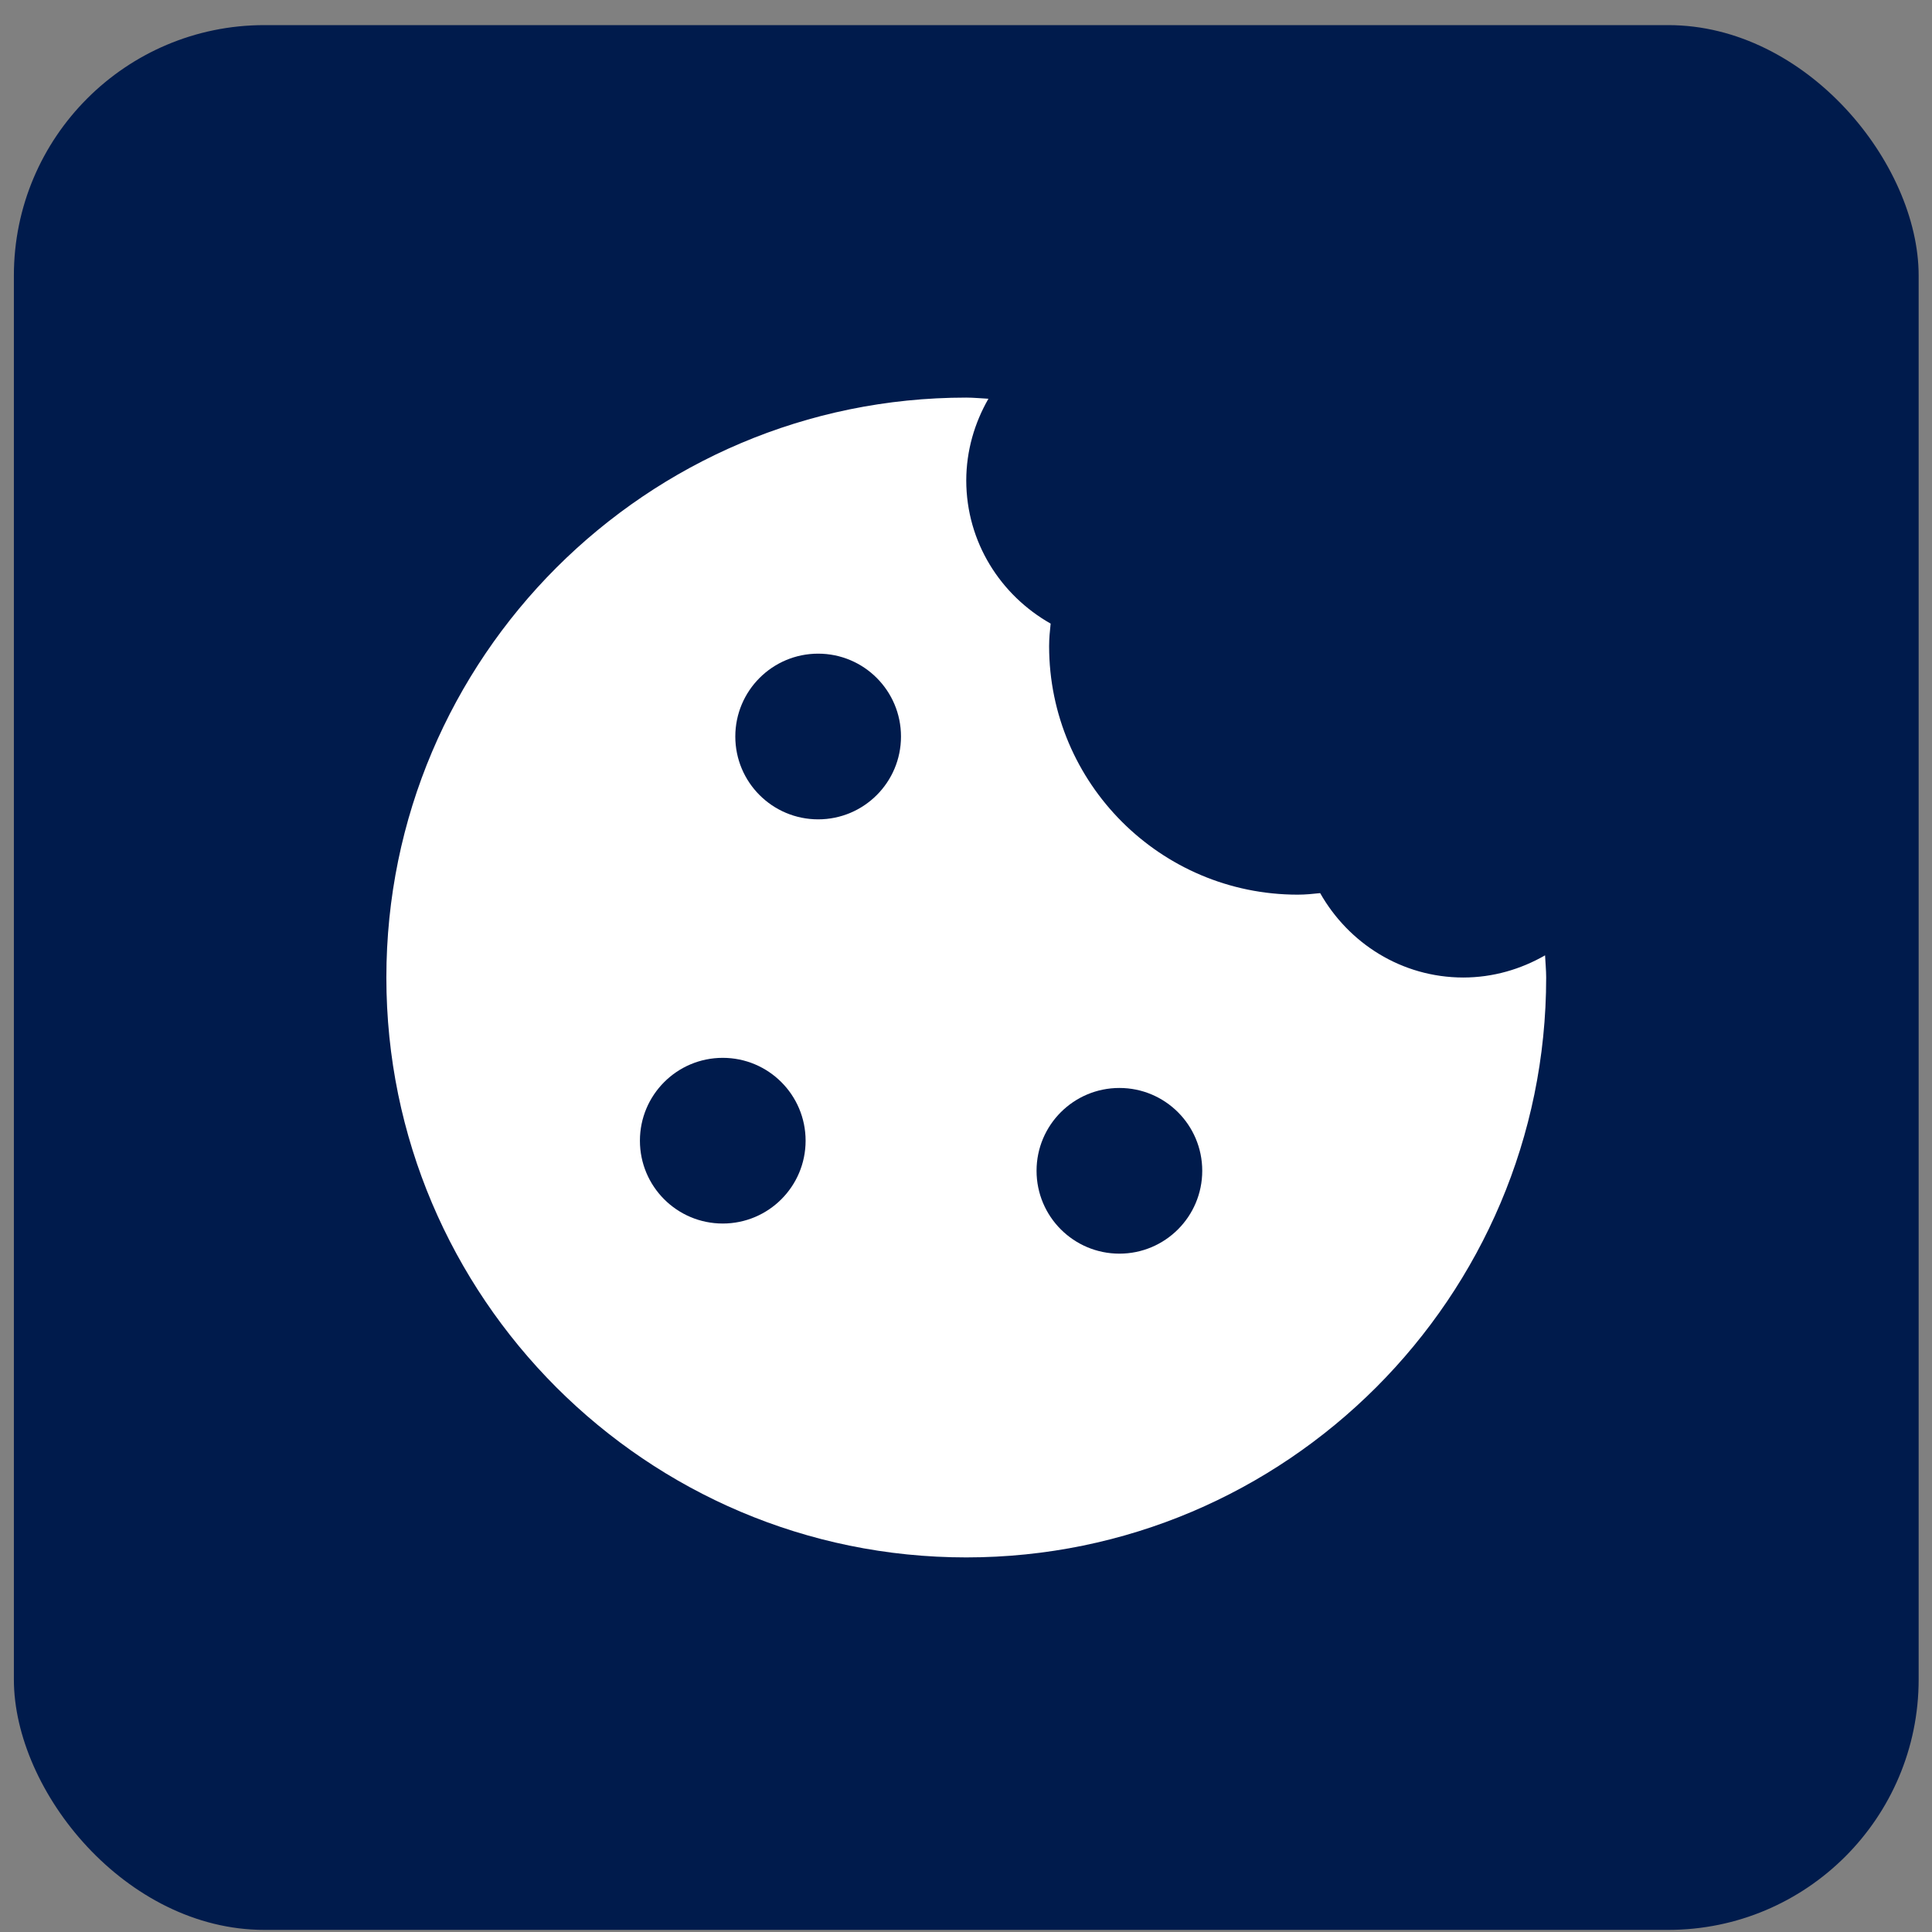
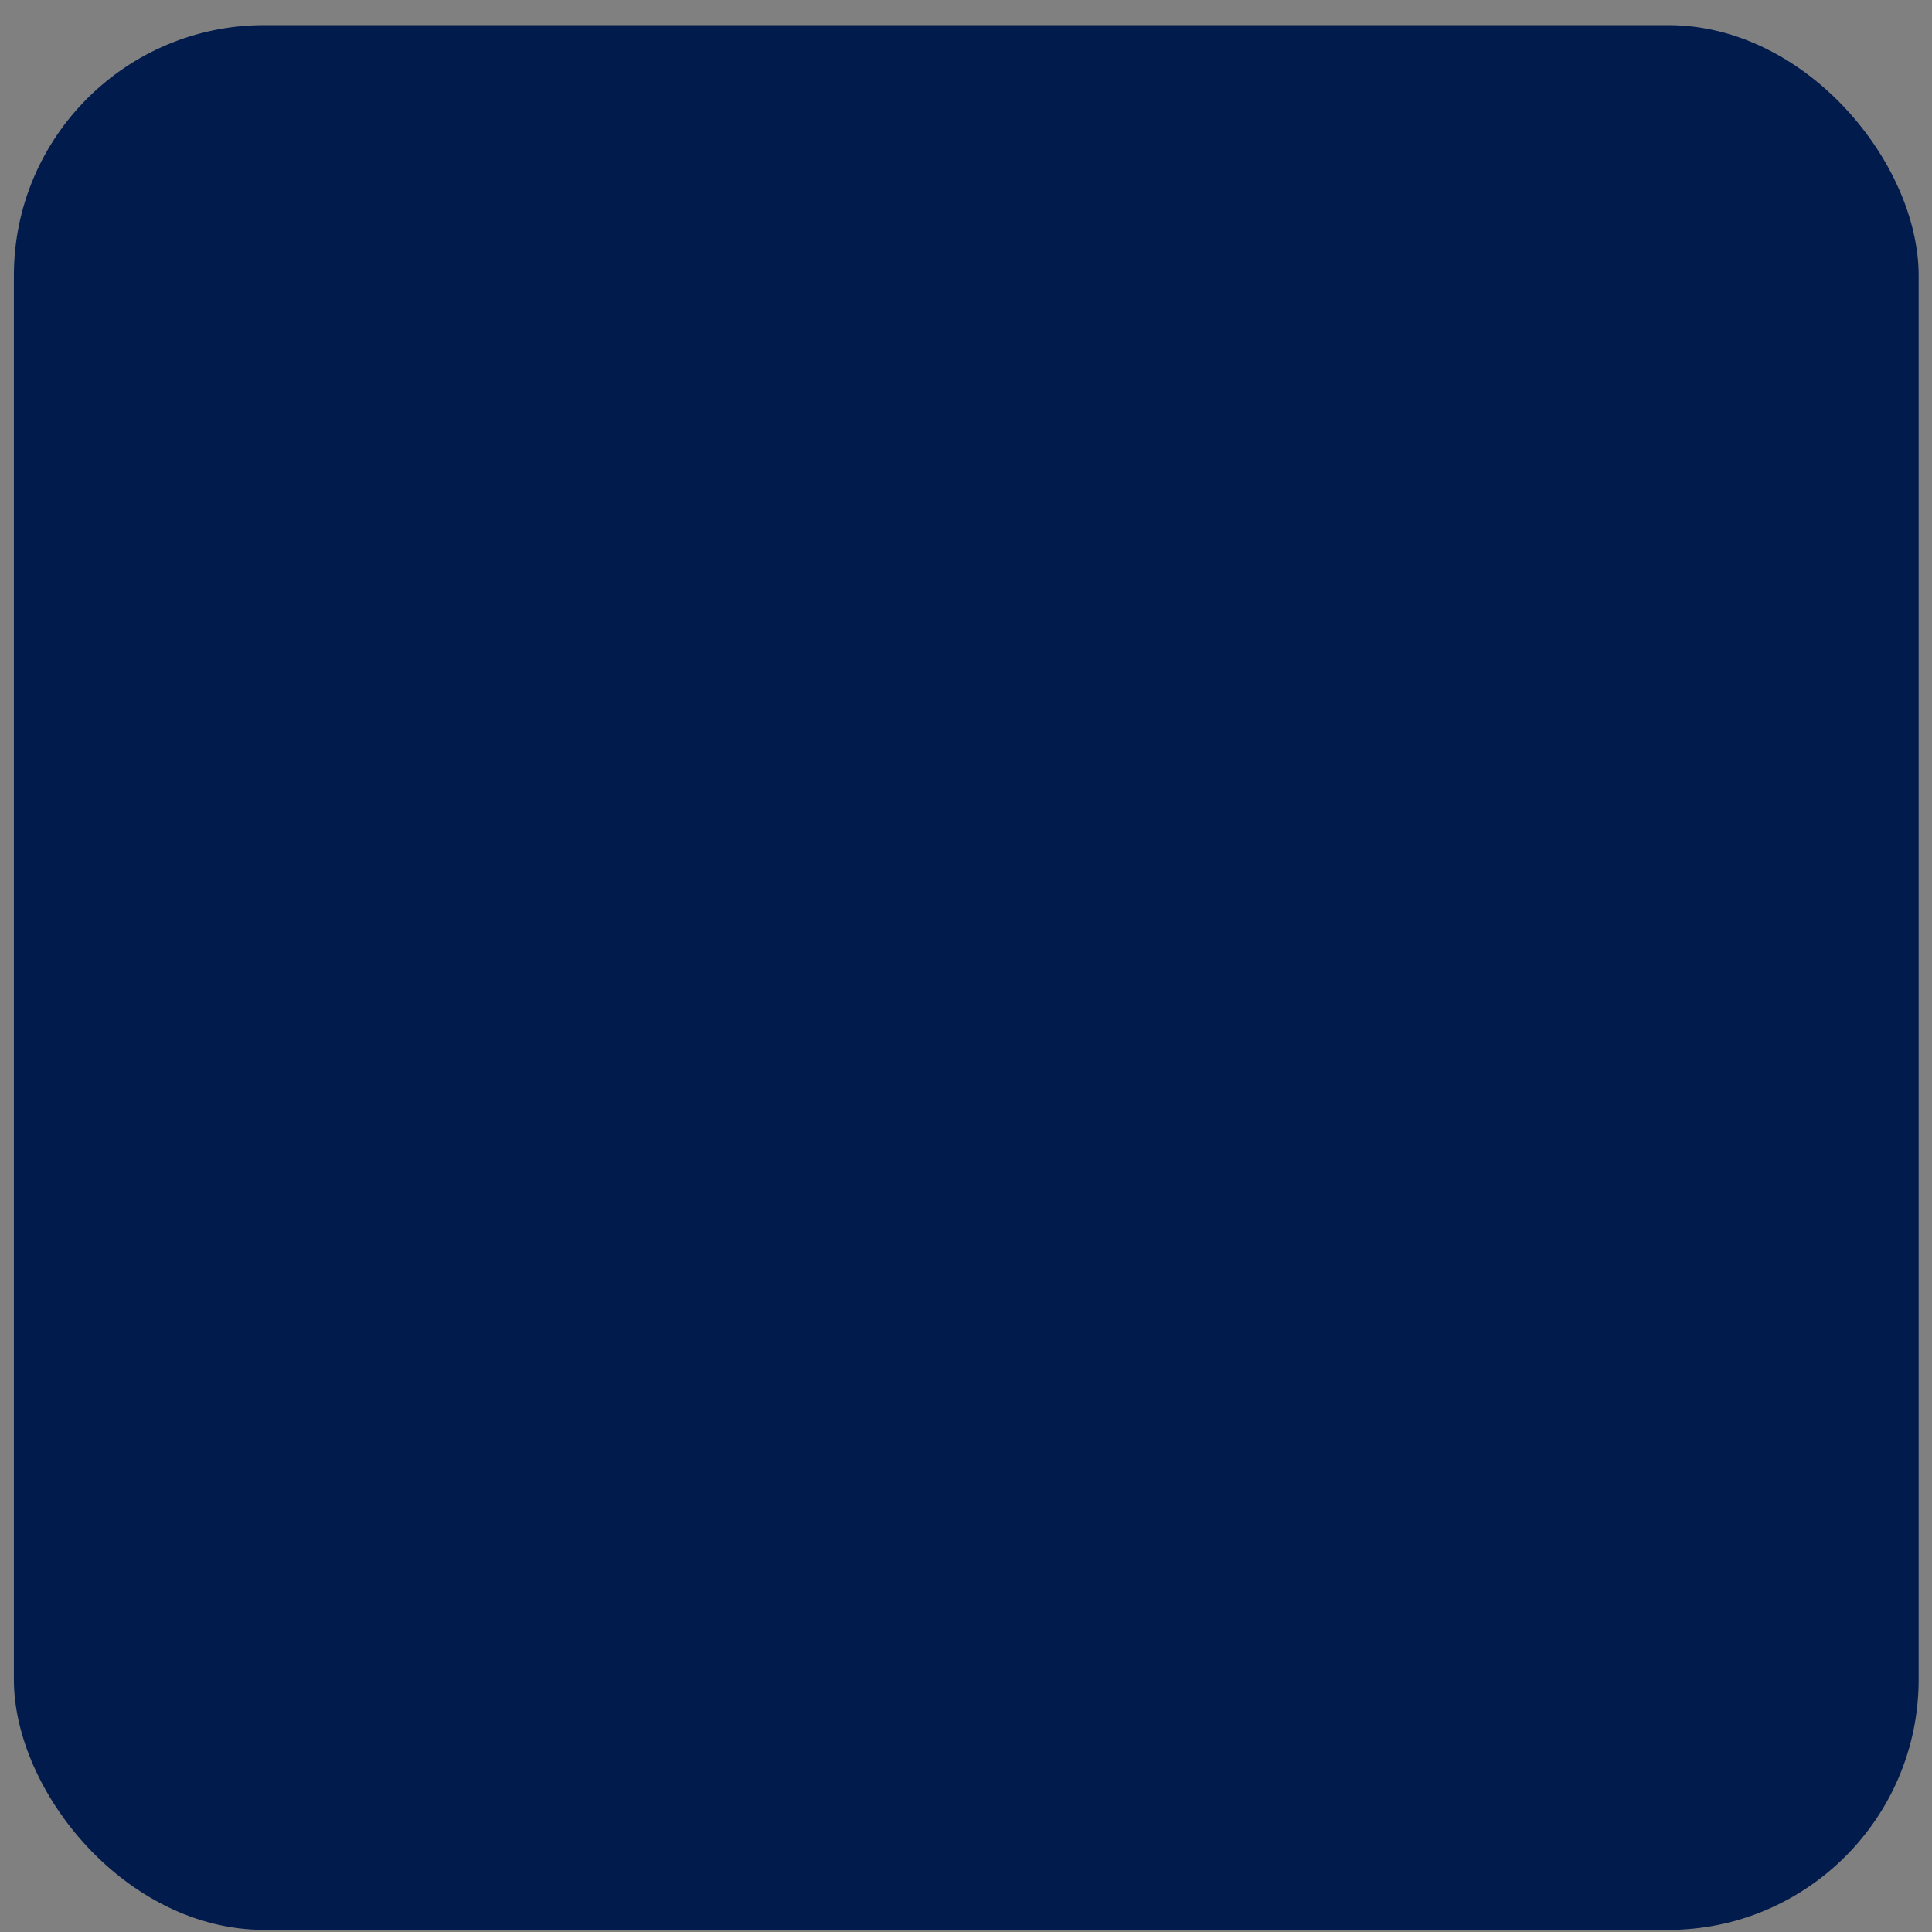
<svg xmlns="http://www.w3.org/2000/svg" width="54" height="54" viewBox="0 0 54 54" fill="none">
  <rect x="0" y="0" width="54" height="54" fill="#808080" stroke="none" />
  <rect x="0.388" y="0.702" width="53.239" height="53.239" rx="7" fill="#001B4C" />
-   <path d="M38.463 38.778C35.524 41.715 31.479 43.53 27.007 43.53C22.536 43.53 18.491 41.715 15.551 38.778C12.614 35.838 10.799 31.793 10.799 27.322C10.799 22.851 12.614 18.805 15.551 15.866C18.491 12.929 22.536 11.113 27.007 11.113C27.216 11.113 27.419 11.135 27.627 11.145C27.24 11.818 27.009 12.594 27.007 13.429C27.01 15.157 27.968 16.639 29.366 17.43C29.344 17.636 29.323 17.842 29.323 18.06C29.325 21.893 32.436 25.004 36.269 25.006C36.487 25.006 36.693 24.985 36.899 24.963C37.69 26.36 39.171 27.32 40.9 27.322C41.735 27.321 42.511 27.089 43.185 26.702C43.194 26.909 43.216 27.113 43.216 27.322C43.216 31.793 41.401 35.838 38.463 38.778Z" fill="white" />
-   <path d="M22.868 22.901C24.147 22.901 25.183 21.865 25.183 20.586C25.183 19.307 24.147 18.27 22.868 18.27C21.589 18.27 20.552 19.307 20.552 20.586C20.552 21.865 21.589 22.901 22.868 22.901Z" fill="#001B4C" />
-   <path d="M20.201 34.198C21.48 34.198 22.517 33.162 22.517 31.883C22.517 30.604 21.48 29.567 20.201 29.567C18.922 29.567 17.886 30.604 17.886 31.883C17.886 33.162 18.922 34.198 20.201 34.198Z" fill="#001B4C" />
-   <path d="M31.288 35.04C32.566 35.04 33.603 34.003 33.603 32.724C33.603 31.445 32.566 30.409 31.288 30.409C30.009 30.409 28.972 31.445 28.972 32.724C28.972 34.003 30.009 35.04 31.288 35.04Z" fill="#001B4C" />
+   <path d="M31.288 35.04C32.566 35.04 33.603 34.003 33.603 32.724C33.603 31.445 32.566 30.409 31.288 30.409C30.009 30.409 28.972 31.445 28.972 32.724Z" fill="#001B4C" />
</svg>